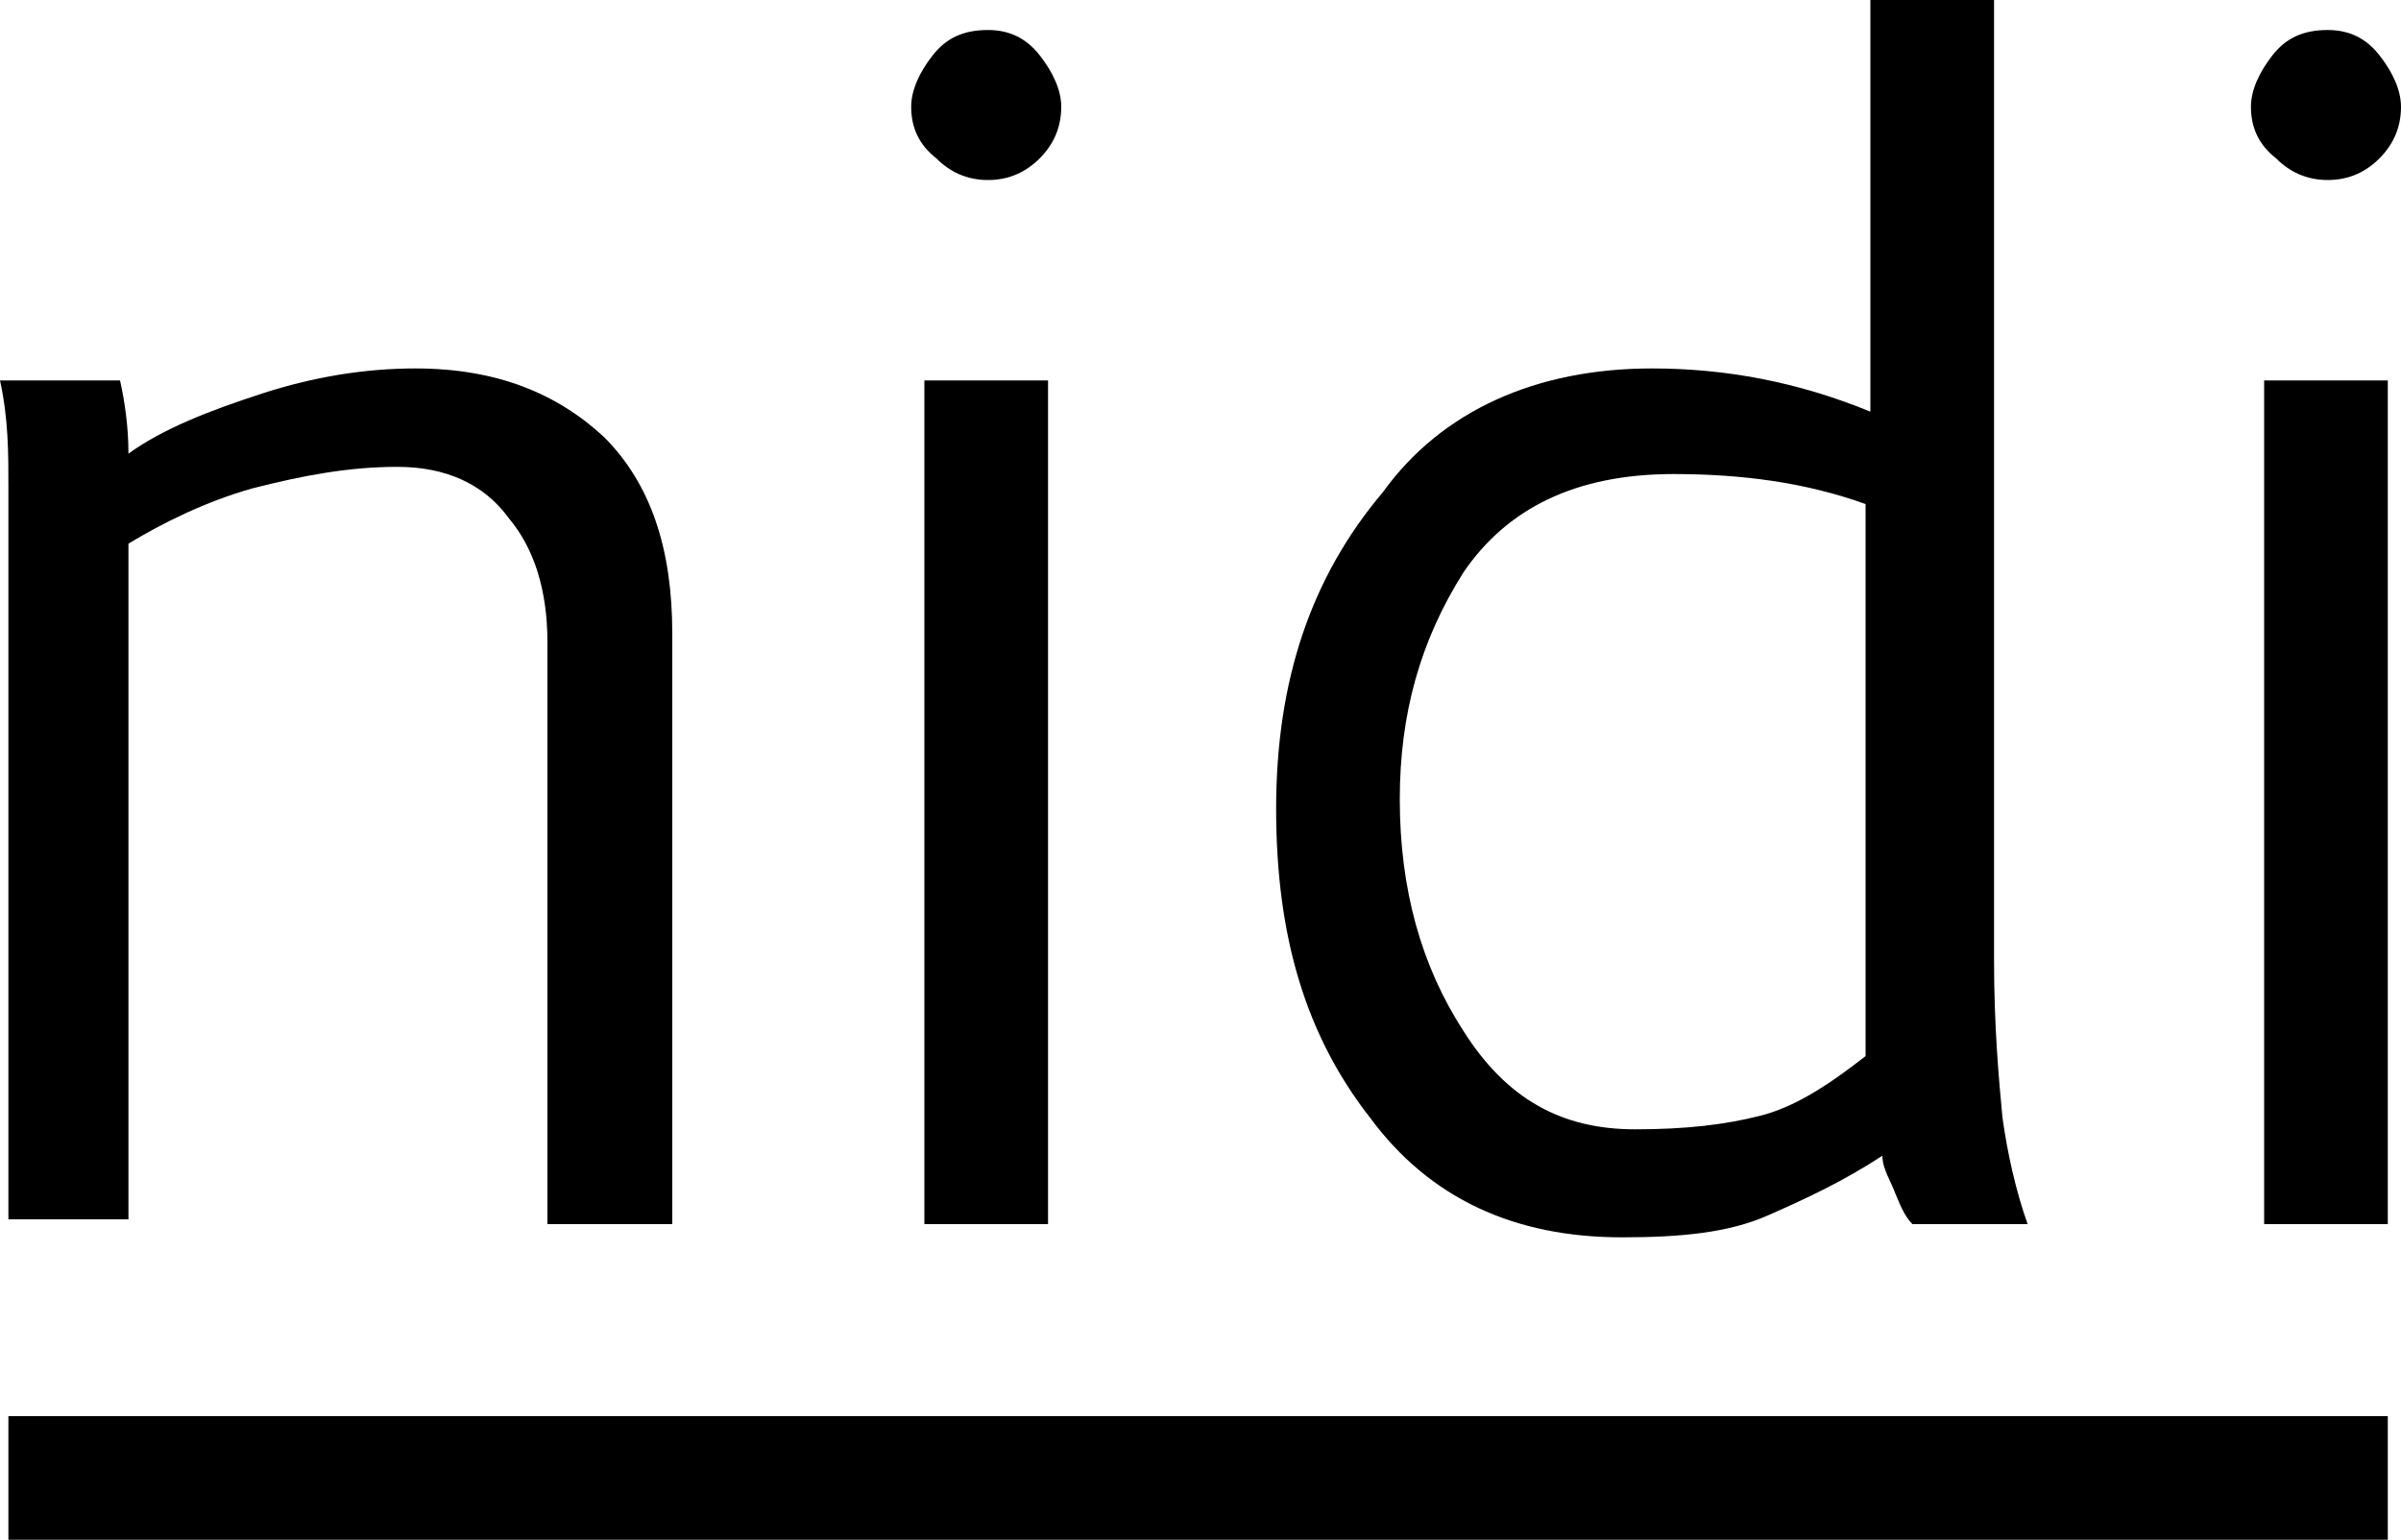
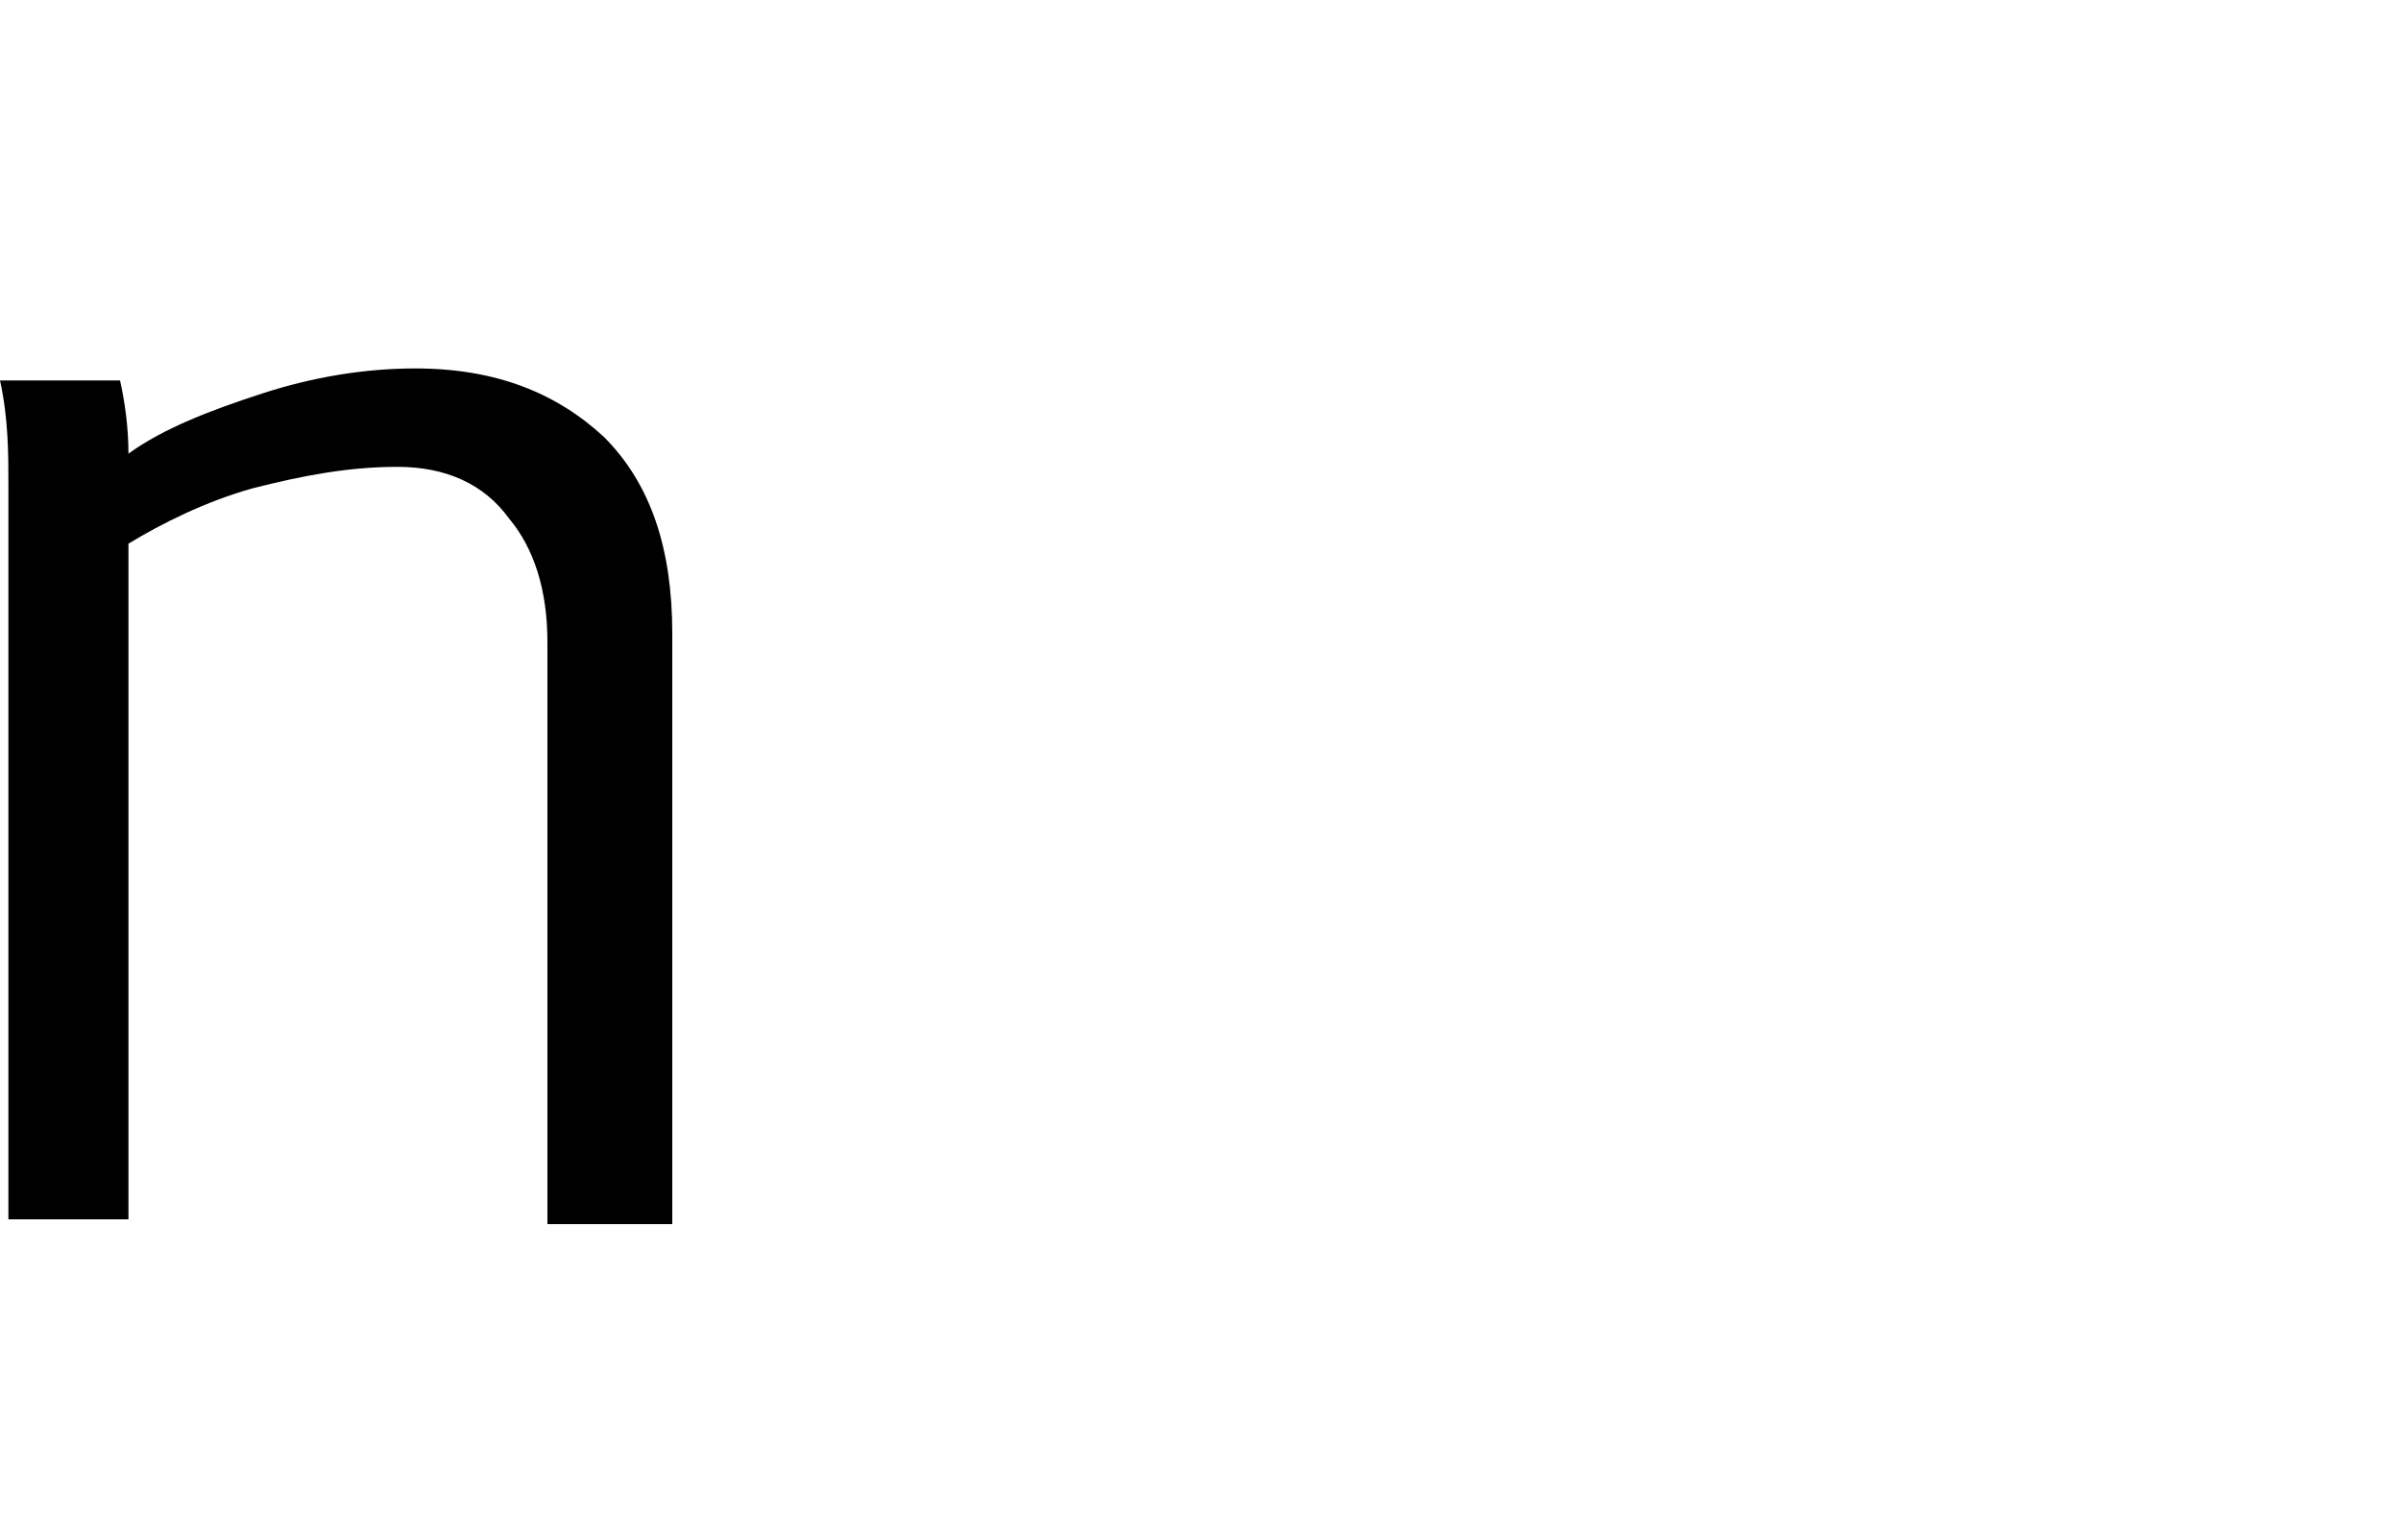
<svg xmlns="http://www.w3.org/2000/svg" version="1.1" id="Livello_1" x="0px" y="0px" width="200px" height="128.3px" viewBox="0 0 200 128.3" enable-background="new 0 0 200 128.3" xml:space="preserve">
  <g>
    <path d="M0.7,40.6c0-2.9,0-5.7-0.7-8.9h10c0.4,1.8,0.7,3.9,0.7,6.1c2.9-2.1,6.8-3.6,11.1-5c4.3-1.4,8.6-2.1,12.8-2.1   c6.8,0,11.8,2.1,15.7,5.7c3.9,3.9,5.7,9.3,5.7,16.4V102H45.6V53.5c0-4.3-1.1-7.8-3.2-10.3c-2.1-2.9-5.3-4.3-9.3-4.3   s-7.8,0.7-12.1,1.8c-3.9,1.1-7.5,2.9-10.3,4.6v56.3h-10C0.7,101.6,0.7,40.6,0.7,40.6z" />
-     <path d="M77,31.7h10.3V102H77V31.7z M75.9,8.9c0-1.4,0.7-2.9,1.8-4.3c1.1-1.4,2.5-2.1,4.6-2.1c1.8,0,3.2,0.7,4.3,2.1   s1.8,2.9,1.8,4.3c0,1.8-0.7,3.2-1.8,4.3c-1.1,1.1-2.5,1.8-4.3,1.8s-3.2-0.7-4.3-1.8C76.6,12.1,75.9,10.7,75.9,8.9" />
-     <path d="M136.2,94.1c4.3,0,7.5-0.4,10.3-1.1c2.9-0.7,5.7-2.5,8.9-5V42c-5-1.8-10.3-2.5-16-2.5c-8.2,0-13.9,2.9-17.5,8.2   c-3.6,5.7-5.3,11.8-5.3,18.9c0,7.5,1.8,13.9,5.3,19.3C125.5,91.6,130.1,94.1,136.2,94.1 M137.6,30.7c6.1,0,12.1,1.1,18.2,3.6V0   h10.3v79.9c0,5.7,0.4,10,0.7,13.2c0.4,2.9,1.1,6.1,2.1,8.9h-9.6c-0.7-0.7-1.1-1.8-1.4-2.5c-0.4-1.1-1.1-2.1-1.1-3.2   c-3.2,2.1-6.4,3.6-9.6,5c-3.2,1.4-7.1,1.8-12.1,1.8c-8.9,0-16-3.2-21-10c-5.3-6.8-7.8-15-7.8-25.7s2.9-19.3,8.9-26.4   C120.1,34.2,128,30.7,137.6,30.7" />
-     <path d="M188.6,31.7h10.3V102h-10.3V31.7L188.6,31.7z M187.5,8.9c0-1.4,0.7-2.9,1.8-4.3s2.5-2.1,4.6-2.1c1.8,0,3.2,0.7,4.3,2.1   s1.8,2.9,1.8,4.3c0,1.8-0.7,3.2-1.8,4.3s-2.5,1.8-4.3,1.8s-3.2-0.7-4.3-1.8C188.2,12.1,187.5,10.7,187.5,8.9" />
-     <rect x="0.7" y="118" width="198.2" height="10.3" />
  </g>
</svg>